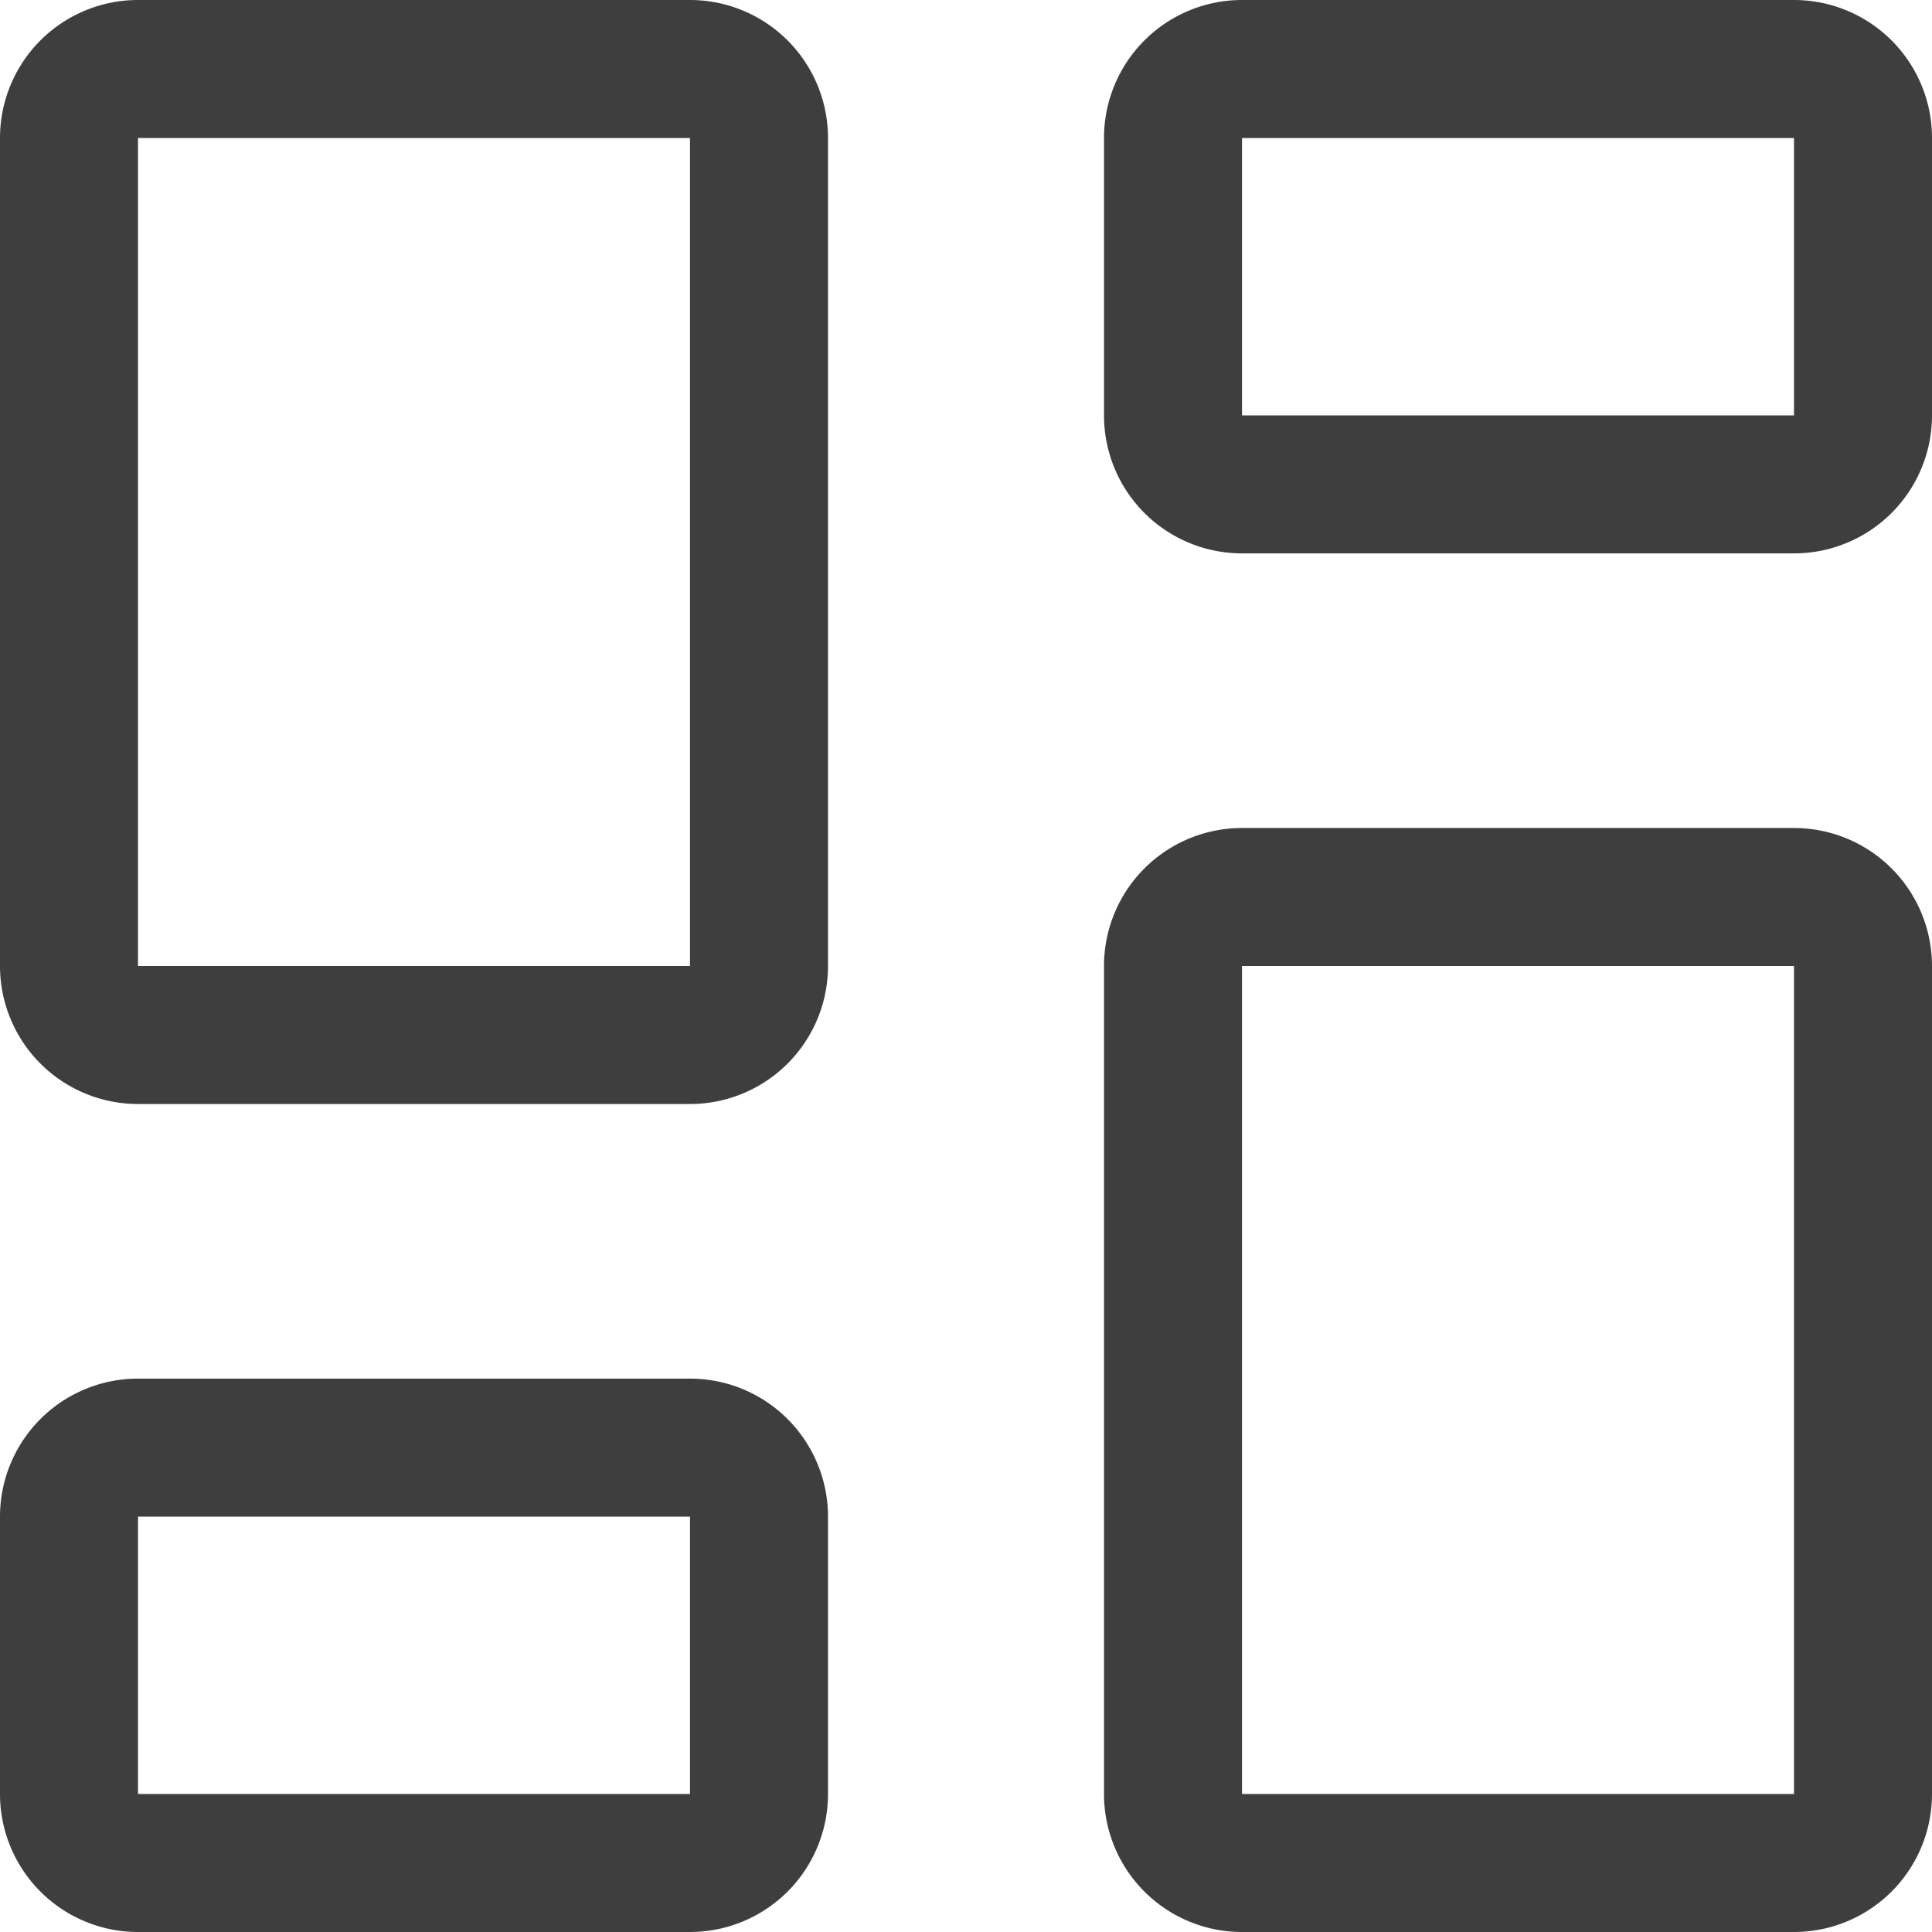
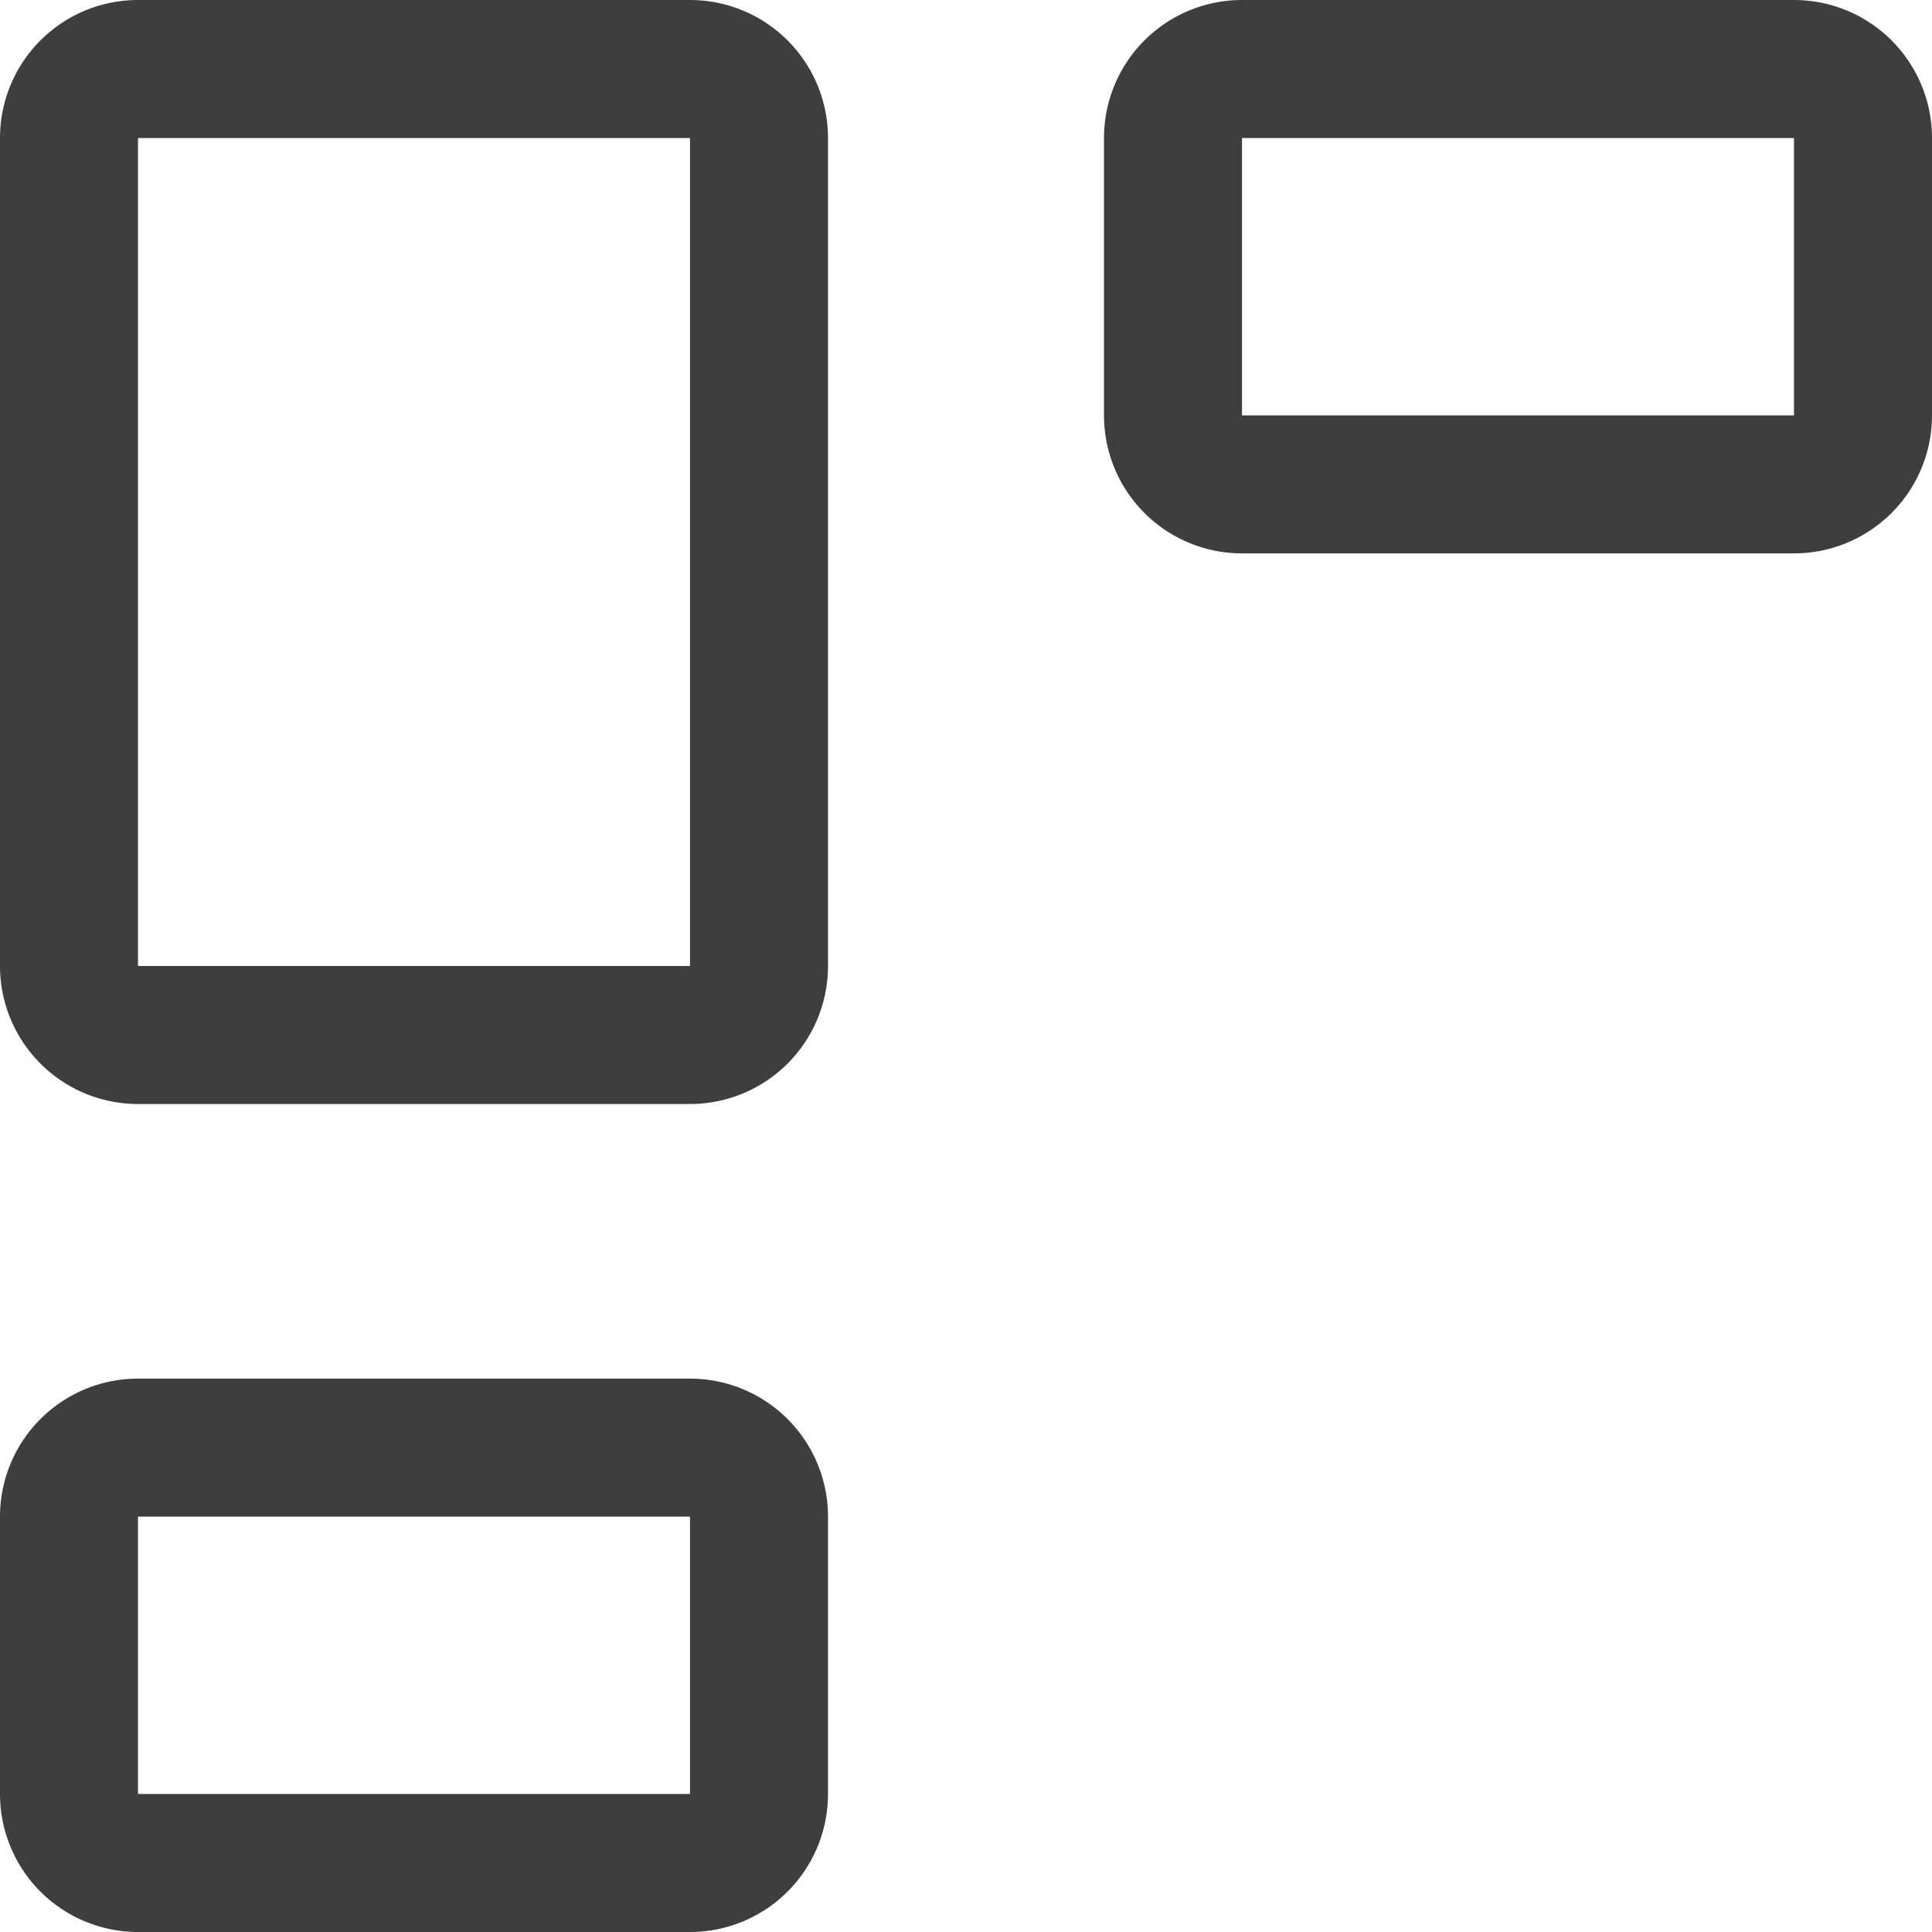
<svg xmlns="http://www.w3.org/2000/svg" fill="none" viewBox="0 0 14 14" height="48" width="48">
  <g id="dashboard-3--app-application-dashboard-home-layout-vertical">
-     <path id="Vector" stroke="#3e3e3e" stroke-linecap="round" stroke-linejoin="round" d="M13 6.5H9a.5.5 0 0 0-.5.5v6a.5.5 0 0 0 .5.5h4a.5.5 0 0 0 .5-.5V7a.5.5 0 0 0-.5-.5Z" />
    <path id="Vector_2" stroke="#3e3e3e" stroke-linecap="round" stroke-linejoin="round" d="M13 .5H9a.5.5 0 0 0-.5.5v2.01a.5.5 0 0 0 .5.5h4a.5.5 0 0 0 .5-.5V1a.5.5 0 0 0-.5-.5Z" />
    <path id="Vector_3" stroke="#3e3e3e" stroke-linecap="round" stroke-linejoin="round" d="M5 .5H1a.5.5 0 0 0-.5.5v6a.5.5 0 0 0 .5.5h4a.5.5 0 0 0 .5-.5V1A.5.5 0 0 0 5 .5Z" />
    <path id="Vector_4" stroke="#3e3e3e" stroke-linecap="round" stroke-linejoin="round" d="M5 10.49H1a.5.5 0 0 0-.5.5V13a.5.5 0 0 0 .5.5h4a.5.5 0 0 0 .5-.5v-2.01a.5.5 0 0 0-.5-.5Z" />
  </g>
</svg>